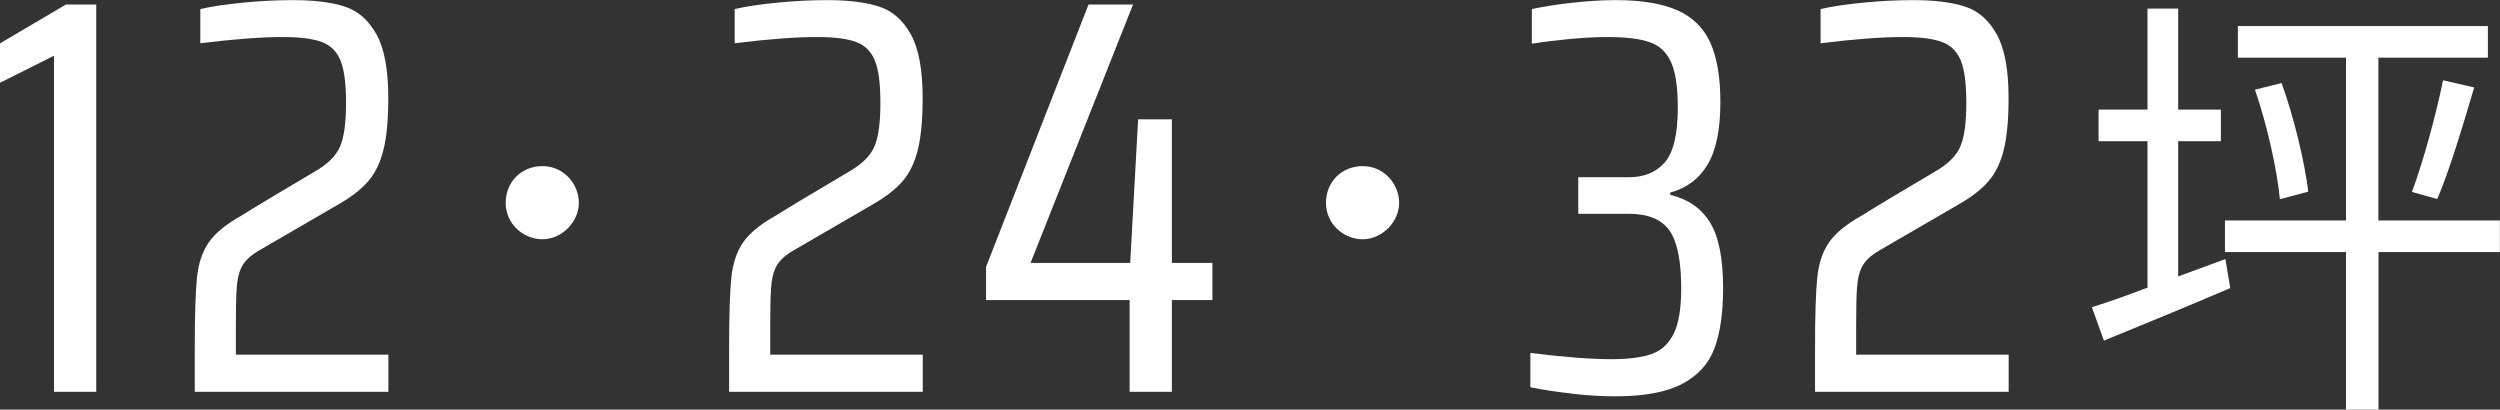
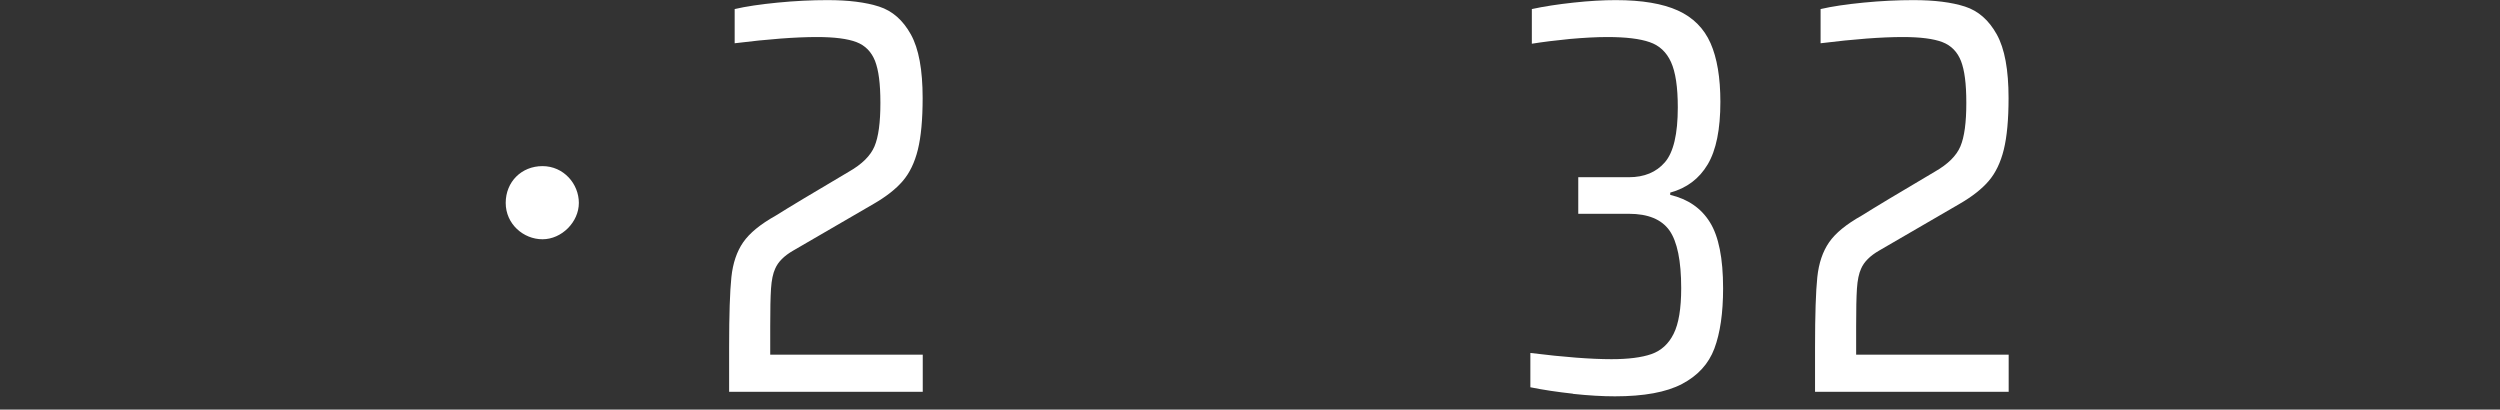
<svg xmlns="http://www.w3.org/2000/svg" id="_圖層_2" data-name="圖層_2" viewBox="0 0 220.78 36.17">
  <rect x="0" y="0" width="220.78" height="36.17" fill="#333333" stroke="none" />
  <defs>
    <style>
      .cls-1 {
        fill: #fff;
      }
    </style>
  </defs>
  <g id="_圖層_1-2" data-name="圖層_1">
    <g>
-       <path class="cls-1" d="M4.77,34.6V4.92L0,7.31v-3.48L5.82.4h2.68v34.2h-3.73Z" />
-       <path class="cls-1" d="M20.83,31.32h13.47v3.28h-17.1v-3.93c0-2.88.07-4.95.2-6.19.13-1.24.48-2.27,1.04-3.08.56-.81,1.52-1.6,2.88-2.36,1.16-.73,3.31-2.02,6.46-3.88,1.16-.66,1.91-1.41,2.26-2.24.35-.83.52-2.1.52-3.83s-.16-2.89-.47-3.7c-.32-.81-.86-1.37-1.64-1.67-.78-.3-1.95-.45-3.5-.45-1.86,0-4.28.18-7.26.55V.8c.99-.23,2.26-.42,3.8-.57,1.54-.15,3.01-.22,4.4-.22,1.86,0,3.37.19,4.55.57,1.18.38,2.11,1.2,2.81,2.46.7,1.26,1.04,3.13,1.04,5.62,0,1.89-.14,3.41-.42,4.55-.28,1.14-.73,2.07-1.34,2.78-.61.71-1.47,1.38-2.56,2.01l-7.11,4.13c-.8.46-1.33.99-1.59,1.59-.2.43-.32,1.02-.37,1.77-.05.75-.07,1.86-.07,3.36v2.49Z" />
      <path class="cls-1" d="M51.12,17.92c0,1.69-1.52,3.21-3.21,3.21s-3.25-1.35-3.25-3.21,1.39-3.25,3.25-3.25,3.21,1.56,3.21,3.25Z" />
      <path class="cls-1" d="M68.02,31.32h13.47v3.28h-17.1v-3.93c0-2.88.07-4.95.2-6.19.13-1.24.48-2.27,1.04-3.08.56-.81,1.52-1.6,2.88-2.36,1.16-.73,3.31-2.02,6.46-3.88,1.16-.66,1.91-1.41,2.26-2.24.35-.83.52-2.1.52-3.83s-.16-2.89-.47-3.7c-.32-.81-.86-1.37-1.64-1.67-.78-.3-1.95-.45-3.5-.45-1.86,0-4.28.18-7.26.55V.8c.99-.23,2.26-.42,3.8-.57,1.54-.15,3.01-.22,4.4-.22,1.86,0,3.37.19,4.55.57,1.18.38,2.11,1.2,2.81,2.46.7,1.26,1.04,3.13,1.04,5.62,0,1.89-.14,3.41-.42,4.55-.28,1.14-.73,2.07-1.34,2.78-.61.71-1.47,1.38-2.56,2.01l-7.11,4.13c-.8.46-1.33.99-1.59,1.59-.2.43-.32,1.02-.37,1.77-.05.75-.07,1.86-.07,3.36v2.49Z" />
-       <path class="cls-1" d="M99.76,34.6v-8.1h-12.68v-2.93L96.13.4h3.93l-9.05,22.82h8.8l.7-12.68h2.98v12.68h3.58v3.28h-3.58v8.1h-3.73Z" />
-       <path class="cls-1" d="M123.56,17.92c0,1.69-1.52,3.21-3.21,3.21s-3.25-1.35-3.25-3.21,1.39-3.25,3.25-3.25,3.21,1.56,3.21,3.25Z" />
      <path class="cls-1" d="M138.93,34.77c-1.39-.15-2.65-.34-3.78-.57v-3.03c2.98.37,5.37.55,7.16.55,1.49,0,2.67-.15,3.53-.45.86-.3,1.52-.9,1.96-1.79.45-.89.67-2.24.67-4.03,0-2.42-.35-4.12-1.04-5.1-.7-.98-1.89-1.47-3.58-1.47h-4.47v-3.23h4.47c1.36,0,2.42-.44,3.18-1.32.76-.88,1.14-2.49,1.14-4.85,0-1.79-.2-3.12-.6-4-.4-.88-1.03-1.47-1.89-1.76-.86-.3-2.1-.45-3.73-.45-.96,0-2.06.06-3.31.17-1.24.12-2.36.26-3.36.42V.8c1.06-.23,2.29-.42,3.68-.57,1.39-.15,2.63-.22,3.73-.22,2.32,0,4.15.31,5.49.92,1.34.61,2.3,1.57,2.88,2.88.58,1.31.87,3.04.87,5.19,0,2.42-.37,4.26-1.12,5.52-.75,1.26-1.85,2.09-3.31,2.49v.2c1.56.37,2.73,1.17,3.5,2.41.78,1.24,1.17,3.19,1.17,5.84,0,2.19-.26,3.96-.77,5.32-.51,1.36-1.47,2.4-2.86,3.13-1.39.73-3.36,1.09-5.92,1.09-1.09,0-2.34-.07-3.73-.22Z" />
      <path class="cls-1" d="M163.92,31.32h13.47v3.28h-17.1v-3.93c0-2.88.07-4.95.2-6.19.13-1.24.48-2.27,1.04-3.08.56-.81,1.52-1.6,2.88-2.36,1.16-.73,3.31-2.02,6.46-3.88,1.16-.66,1.91-1.41,2.26-2.24.35-.83.52-2.1.52-3.83s-.16-2.89-.47-3.7c-.32-.81-.86-1.37-1.64-1.67-.78-.3-1.95-.45-3.5-.45-1.86,0-4.28.18-7.26.55V.8c.99-.23,2.26-.42,3.8-.57,1.54-.15,3.01-.22,4.4-.22,1.86,0,3.37.19,4.55.57,1.18.38,2.11,1.2,2.81,2.46.7,1.26,1.04,3.13,1.04,5.62,0,1.89-.14,3.41-.42,4.55-.28,1.14-.73,2.07-1.34,2.78-.61.71-1.47,1.38-2.56,2.01l-7.11,4.13c-.8.46-1.33.99-1.59,1.59-.2.43-.32,1.02-.37,1.77-.05.75-.07,1.86-.07,3.36v2.49Z" />
-       <path class="cls-1" d="M196.53,22.89l.43,2.55c-3.85,1.65-7.98,3.34-11.16,4.64l-1.06-2.95c1.38-.43,3.06-1.02,4.91-1.73v-12.93h-4.32v-2.79h4.32V.76h2.71v8.92h3.77v2.79h-3.77v11.94l4.16-1.53ZM220.78,22.26h-10.73v13.91h-2.87v-13.91h-10.69v-2.79h10.69V5.09h-9.55v-2.79h22.08v2.79h-9.67v14.38h10.73v2.79ZM201.49,7.33c1.1,3.03,2.04,6.99,2.36,9.59l-2.51.67c-.24-2.59-1.14-6.6-2.2-9.67l2.36-.59ZM213,16.95c.98-2.59,2.16-6.92,2.75-9.86l2.75.63c-.98,3.34-2.2,7.39-3.26,9.86l-2.24-.63Z" />
    </g>
  </g>
</svg>